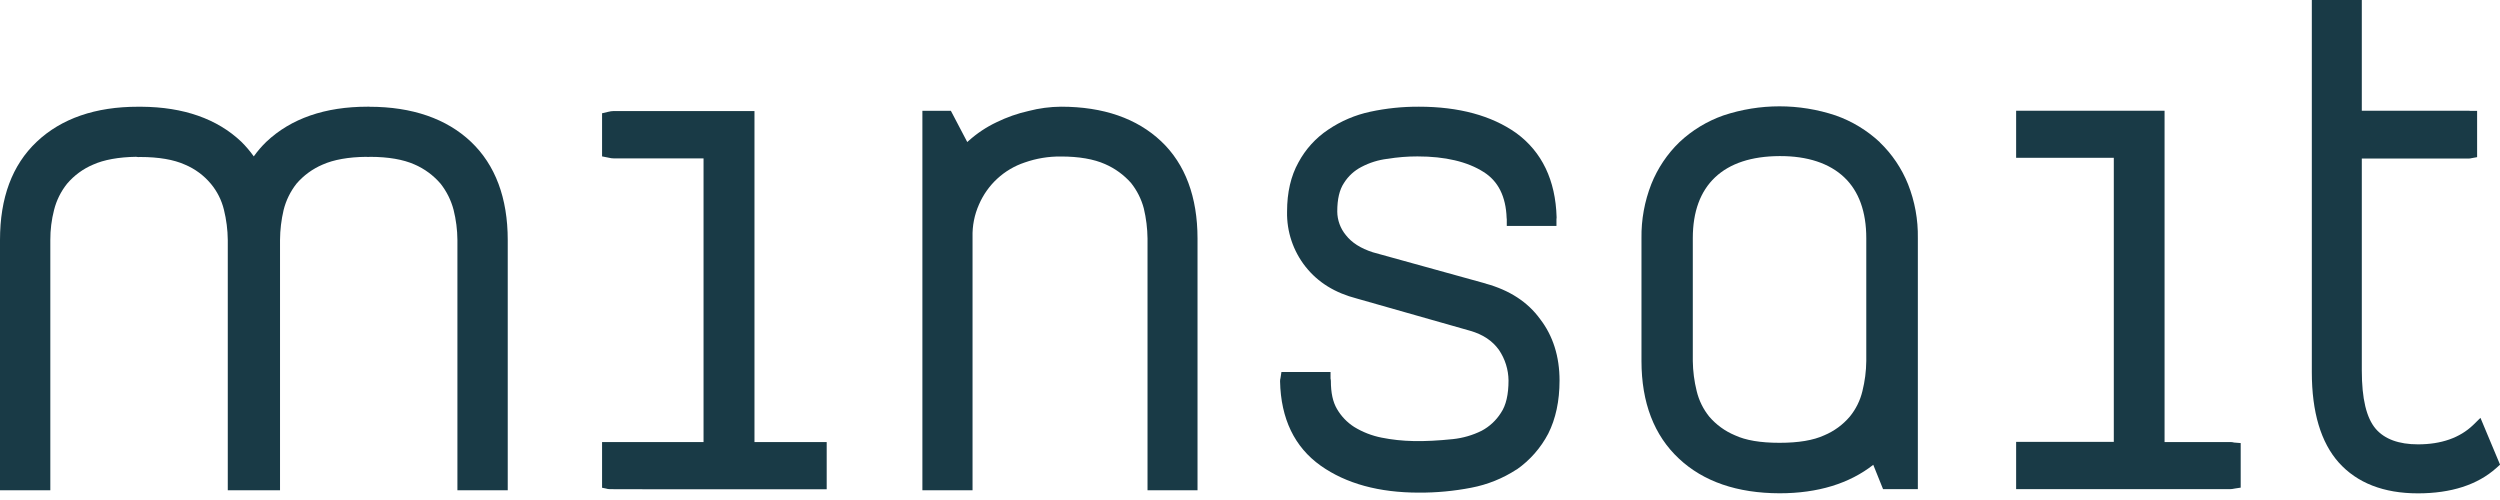
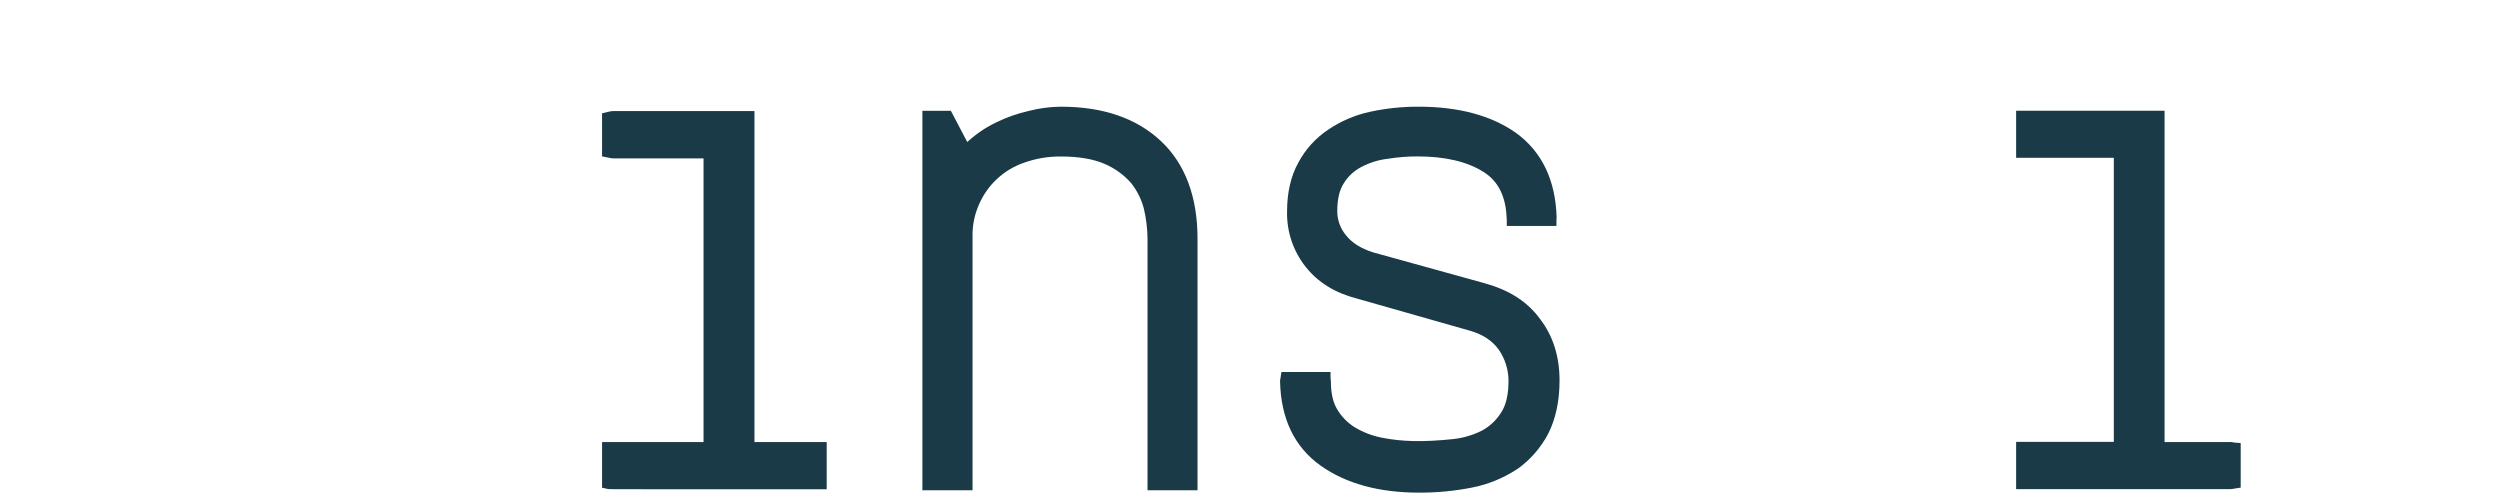
<svg xmlns="http://www.w3.org/2000/svg" width="115" height="23" viewBox="0 0 115 23" fill="none">
-   <path d="M16.99 4.908H16.908C14.952 4.908 13.385 5.451 12.25 6.524C12.038 6.729 11.845 6.953 11.674 7.194C11.501 6.952 11.309 6.726 11.098 6.518C9.988 5.465 8.443 4.923 6.509 4.91H6.349C4.394 4.908 2.822 5.451 1.69 6.521C0.558 7.591 0 9.1 0 11.041L0 22.552H2.315V11.041C2.313 10.573 2.371 10.107 2.488 9.653C2.599 9.214 2.803 8.804 3.086 8.45C3.411 8.068 3.82 7.768 4.281 7.573C4.779 7.348 5.461 7.226 6.256 7.213C6.321 7.226 6.388 7.229 6.454 7.222C7.3 7.222 7.99 7.341 8.505 7.572C8.967 7.765 9.375 8.066 9.696 8.45L9.704 8.459C9.99 8.804 10.194 9.21 10.3 9.645C10.413 10.102 10.473 10.571 10.478 11.041V22.552H12.881V11.041C12.884 10.575 12.94 10.11 13.047 9.656C13.157 9.217 13.359 8.806 13.638 8.45C13.967 8.068 14.379 7.767 14.843 7.57C15.348 7.345 16.038 7.222 16.84 7.215C16.902 7.223 16.964 7.223 17.025 7.215C17.863 7.215 18.552 7.336 19.069 7.566C19.53 7.766 19.939 8.068 20.267 8.45C20.546 8.805 20.749 9.213 20.864 9.65C20.978 10.105 21.038 10.572 21.041 11.041V22.552H23.356V11.041C23.356 9.108 22.786 7.588 21.666 6.524C20.546 5.461 18.962 4.911 16.995 4.911" fill="#193A46" />
-   <path d="M86.471 6.542C85.887 5.997 85.197 5.578 84.443 5.312C82.764 4.751 80.949 4.751 79.27 5.312C78.522 5.576 77.837 5.992 77.258 6.535C76.693 7.081 76.25 7.742 75.959 8.472C75.65 9.262 75.496 10.104 75.508 10.951V16.607C75.508 18.522 76.089 20.033 77.234 21.099C78.355 22.15 79.91 22.687 81.861 22.691C83.626 22.691 85.073 22.241 86.17 21.381L86.621 22.501H88.221V10.952C88.235 10.104 88.082 9.262 87.77 8.474C87.478 7.746 87.034 7.088 86.468 6.545L86.471 6.542ZM85.849 10.952V16.607C85.844 17.074 85.784 17.539 85.671 17.992C85.569 18.419 85.373 18.818 85.095 19.159C84.776 19.536 84.373 19.832 83.918 20.023C83.409 20.256 82.736 20.369 81.857 20.369C80.978 20.369 80.304 20.256 79.799 20.02C79.347 19.83 78.946 19.538 78.627 19.167C78.349 18.823 78.151 18.421 78.048 17.991C77.935 17.538 77.875 17.074 77.869 16.607V10.952C77.869 9.74 78.214 8.799 78.894 8.157C79.575 7.515 80.564 7.187 81.857 7.18C83.151 7.173 84.159 7.516 84.835 8.157C85.511 8.798 85.849 9.743 85.849 10.952Z" fill="#193A46" />
  <path d="M68.341 13.042L63.15 11.605C62.586 11.422 62.181 11.163 61.91 10.816C61.657 10.51 61.517 10.127 61.514 9.731C61.514 9.159 61.614 8.73 61.824 8.415C62.021 8.101 62.3 7.846 62.63 7.677C62.998 7.483 63.399 7.358 63.812 7.307H63.823C64.279 7.232 64.741 7.194 65.204 7.195C66.478 7.195 67.501 7.436 68.246 7.912C68.915 8.329 69.271 9.039 69.305 10.023C69.306 10.045 69.308 10.067 69.312 10.089V10.392H71.597V10.086C71.603 10.059 71.605 10.032 71.604 10.005V9.996C71.556 8.288 70.928 6.985 69.749 6.122C68.612 5.315 67.101 4.908 65.271 4.908C64.518 4.904 63.767 4.981 63.03 5.14C62.339 5.288 61.682 5.568 61.097 5.964C60.523 6.347 60.052 6.866 59.727 7.474C59.38 8.095 59.205 8.854 59.205 9.728C59.184 10.649 59.485 11.548 60.057 12.271C60.631 12.994 61.409 13.473 62.423 13.735L67.632 15.217C68.219 15.387 68.652 15.676 68.955 16.101C69.234 16.514 69.386 17 69.392 17.498C69.392 18.142 69.28 18.644 69.042 18.992C68.823 19.339 68.518 19.622 68.156 19.815C67.743 20.02 67.296 20.15 66.837 20.199C65.459 20.34 64.497 20.321 63.552 20.131C63.105 20.043 62.678 19.876 62.29 19.638C61.965 19.43 61.695 19.147 61.501 18.813C61.311 18.49 61.22 18.07 61.22 17.527C61.219 17.489 61.215 17.452 61.205 17.415V17.111H58.946L58.903 17.391C58.889 17.439 58.882 17.488 58.883 17.538C58.918 19.26 59.548 20.567 60.752 21.421C61.917 22.247 63.436 22.661 65.271 22.661C66.079 22.665 66.885 22.589 67.678 22.435C68.421 22.294 69.129 22.009 69.763 21.596H69.771C70.377 21.171 70.873 20.607 71.217 19.951C71.564 19.266 71.739 18.442 71.739 17.504C71.739 16.4 71.439 15.449 70.846 14.678C70.275 13.889 69.431 13.345 68.341 13.046" fill="#193A46" />
  <path d="M34.706 5.108H28.232C28.146 5.109 28.06 5.122 27.977 5.144L27.695 5.21V7.194L27.963 7.247L28.006 7.256C28.08 7.275 28.156 7.285 28.232 7.286H32.363V20.334H27.695V22.436L27.958 22.493C28.006 22.503 28.021 22.506 30.565 22.506C33.429 22.506 37.698 22.506 37.698 22.506H38.028V20.334H34.706V5.108Z" fill="#193A46" />
-   <path d="M113.764 19.552C113.15 20.14 112.299 20.44 111.227 20.44C110.345 20.44 109.691 20.199 109.284 19.727C108.853 19.221 108.643 18.342 108.643 17.038V7.292H113.571C113.609 7.292 113.647 7.287 113.684 7.277L113.947 7.229V5.1H113.646C113.622 5.096 113.599 5.094 113.575 5.095H108.643V-0L106.344 -0V17.125C106.344 18.958 106.762 20.355 107.583 21.276C108.427 22.218 109.652 22.694 111.222 22.694C112.748 22.694 113.962 22.303 114.828 21.531L115.002 21.374L114.101 19.221L113.764 19.552Z" fill="#193A46" />
  <path d="M102.756 20.353C102.704 20.341 102.652 20.334 102.598 20.334H99.57V5.095H92.742V7.258H93.058H93.088H97.235V20.327H93.088C93.07 20.326 93.051 20.326 93.033 20.327H92.742V22.5H102.595C102.652 22.499 102.708 22.492 102.763 22.479L102.791 22.474L103.072 22.431V20.686V20.381L102.767 20.357H102.748" fill="#193A46" />
  <path d="M48.804 4.908C48.303 4.912 47.804 4.978 47.319 5.104C46.809 5.218 46.314 5.392 45.843 5.622C45.374 5.844 44.94 6.133 44.553 6.481L44.494 6.534L43.74 5.097H42.43V22.552H44.737V10.904C44.723 10.389 44.824 9.878 45.033 9.408C45.228 8.956 45.515 8.55 45.877 8.217C46.239 7.884 46.667 7.631 47.134 7.475C47.67 7.286 48.236 7.193 48.804 7.199C49.631 7.199 50.316 7.318 50.832 7.548C51.288 7.746 51.694 8.041 52.025 8.413C52.301 8.758 52.502 9.158 52.615 9.586C52.724 10.041 52.781 10.507 52.786 10.975V22.552H55.086V10.975C55.086 9.06 54.522 7.548 53.413 6.499C52.303 5.45 50.757 4.908 48.809 4.908" fill="#193A46" />
</svg>